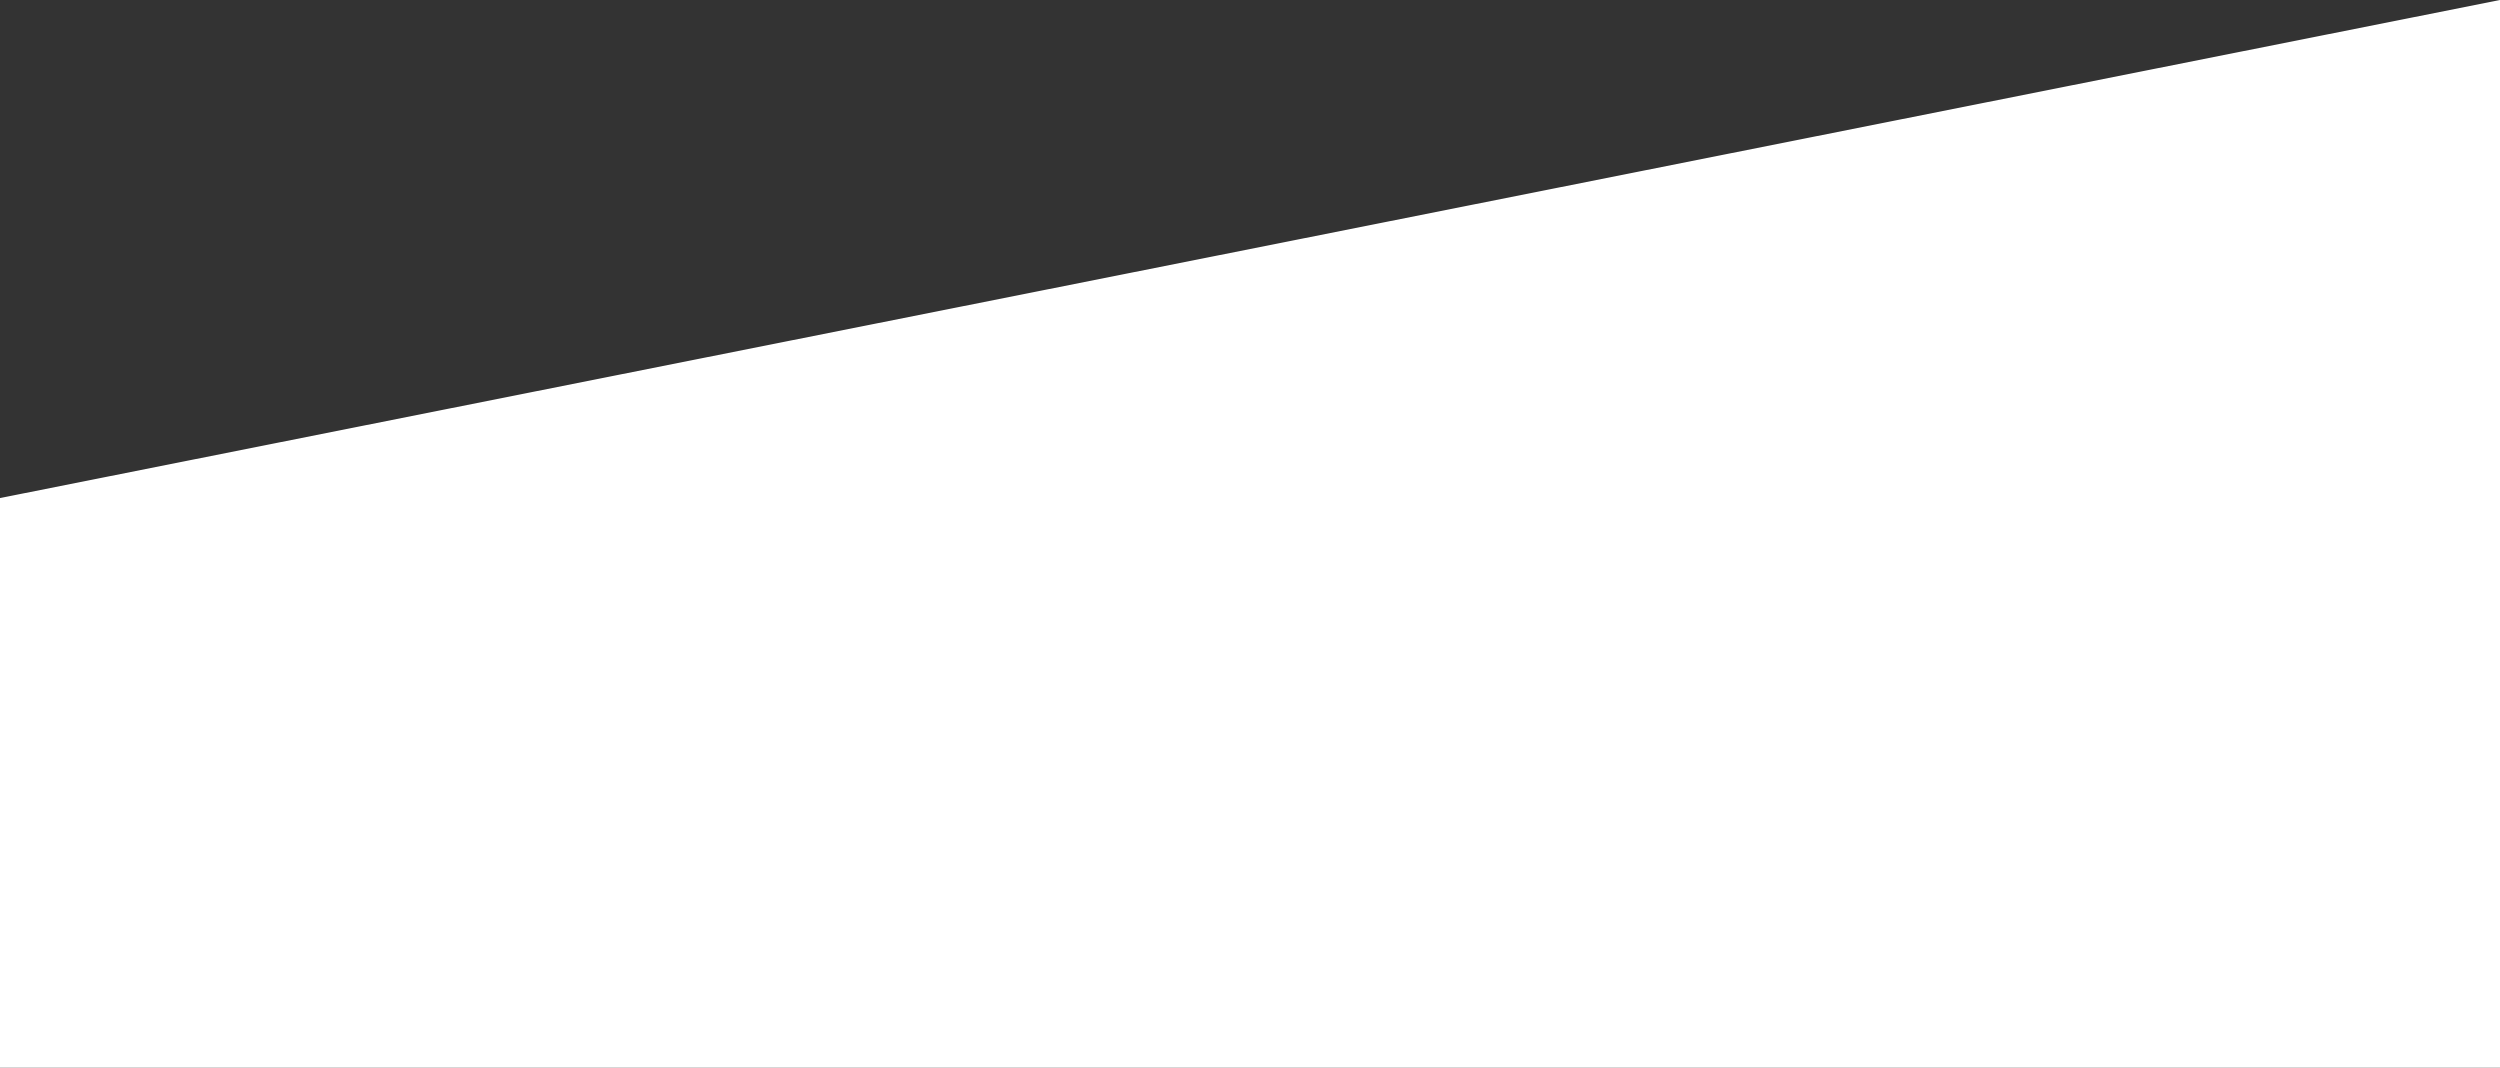
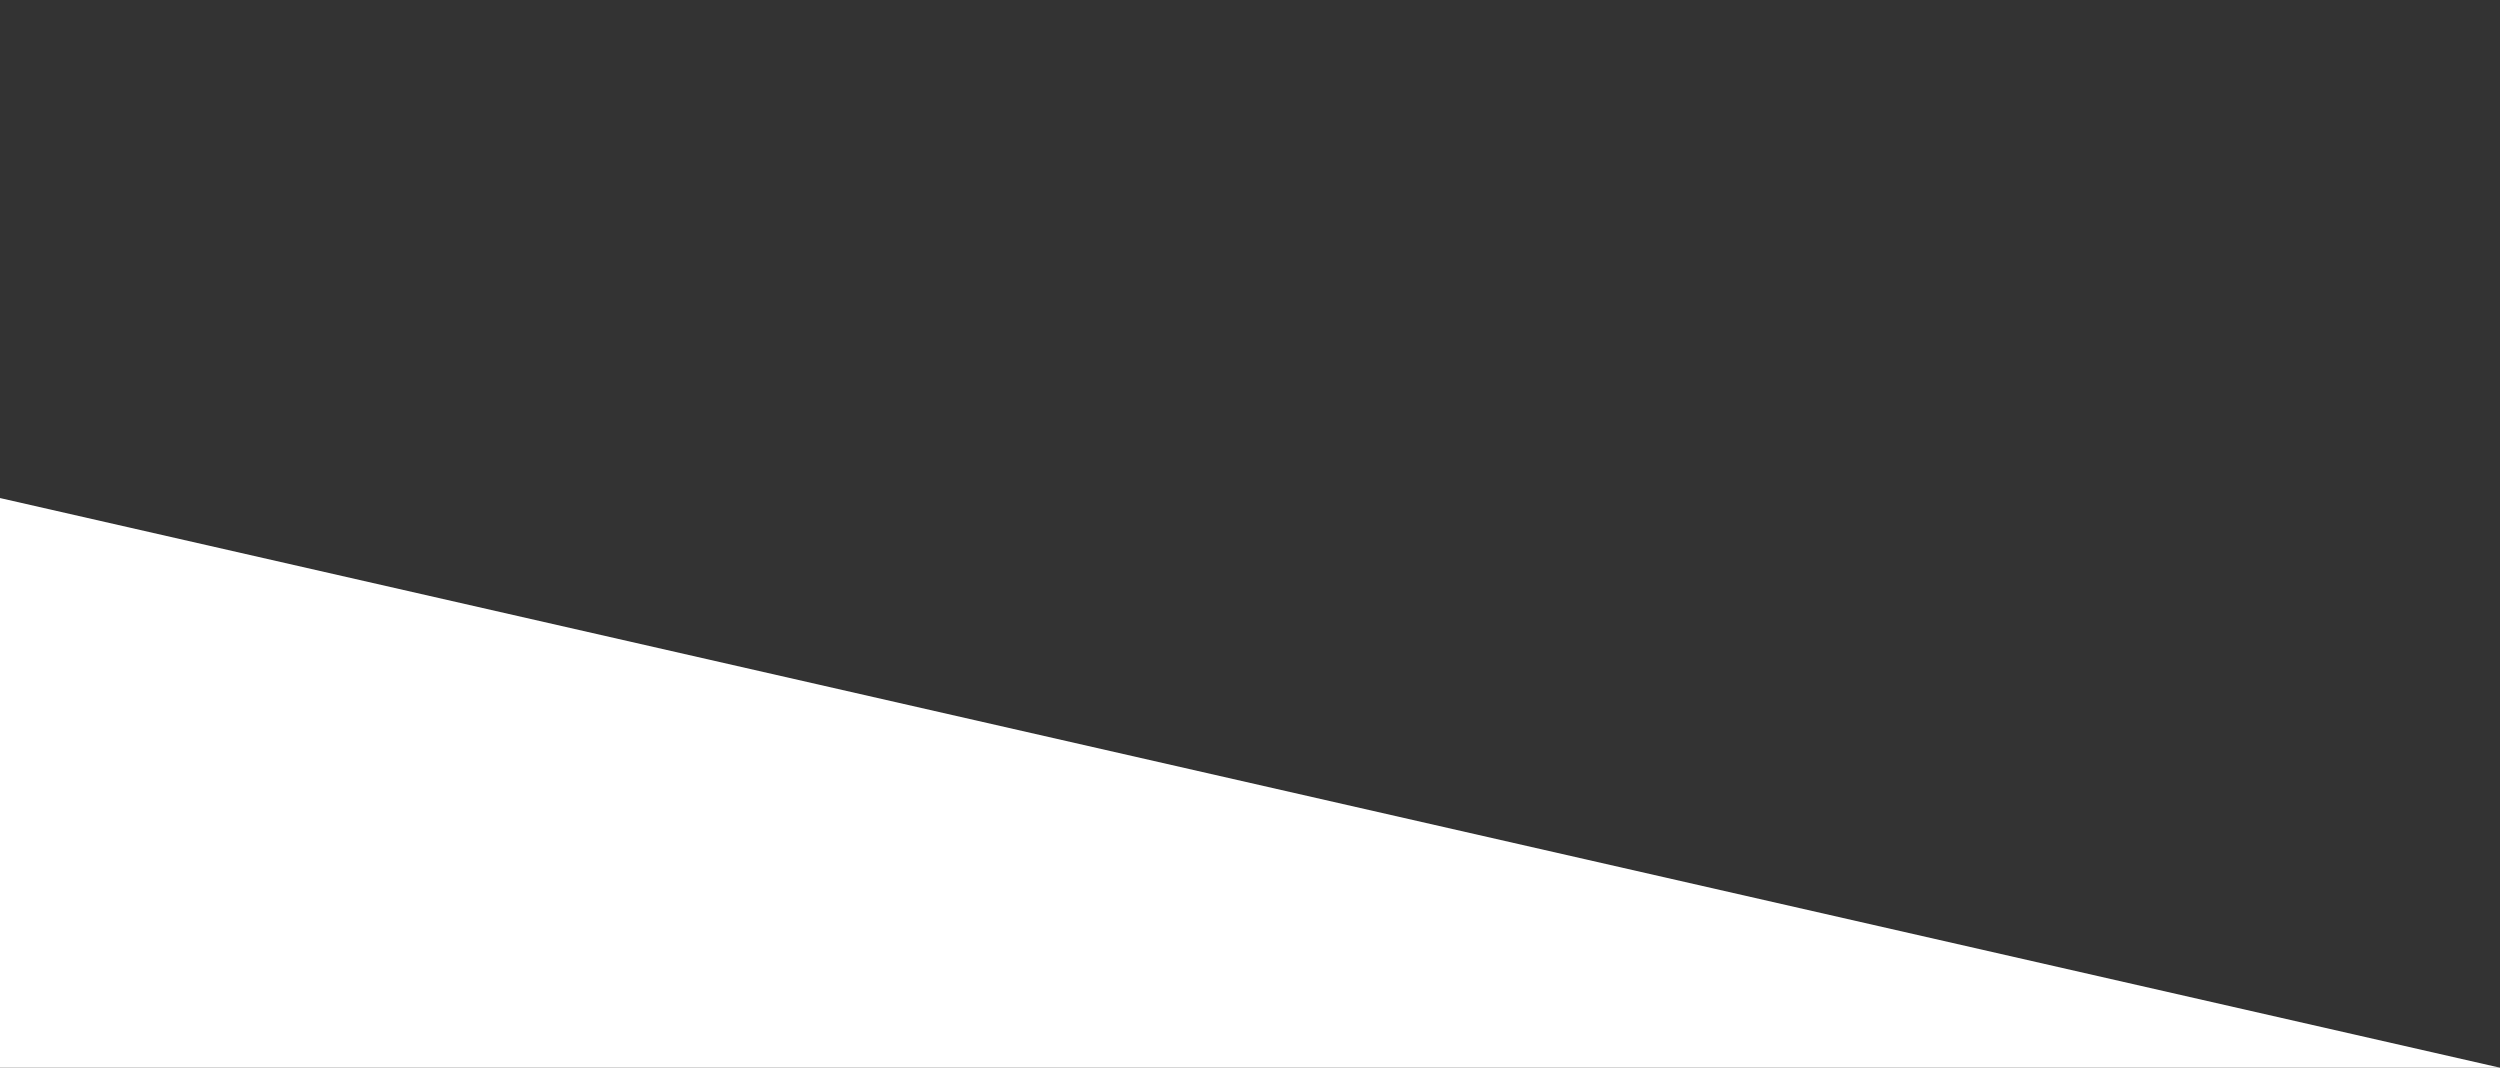
<svg xmlns="http://www.w3.org/2000/svg" width="768" height="328" viewBox="0 0 768 328" fill="none">
  <rect x="0" y="0" width="768" height="328" fill="#333333" stroke="none" />
-   <path d="M768 328V0L0 153V328H768Z" fill="white" />
+   <path d="M768 328L0 153V328H768Z" fill="white" />
</svg>